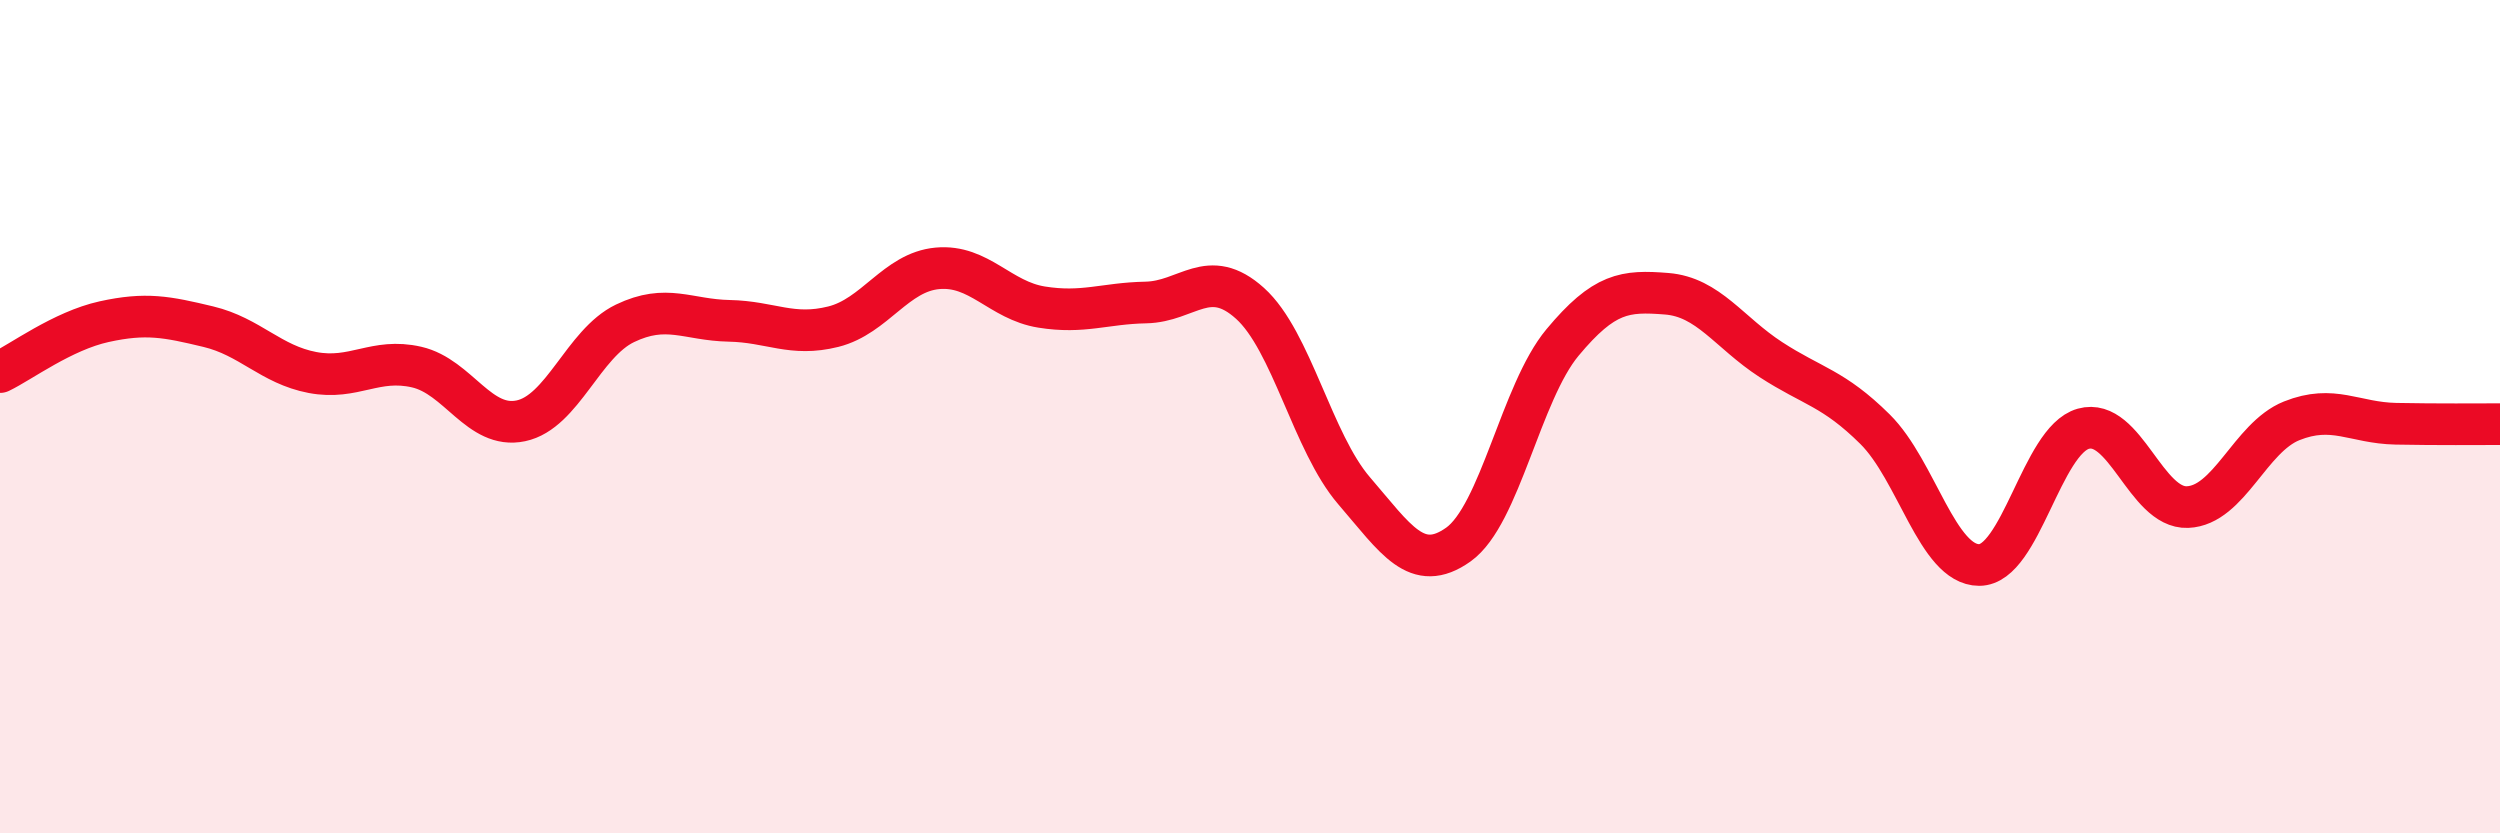
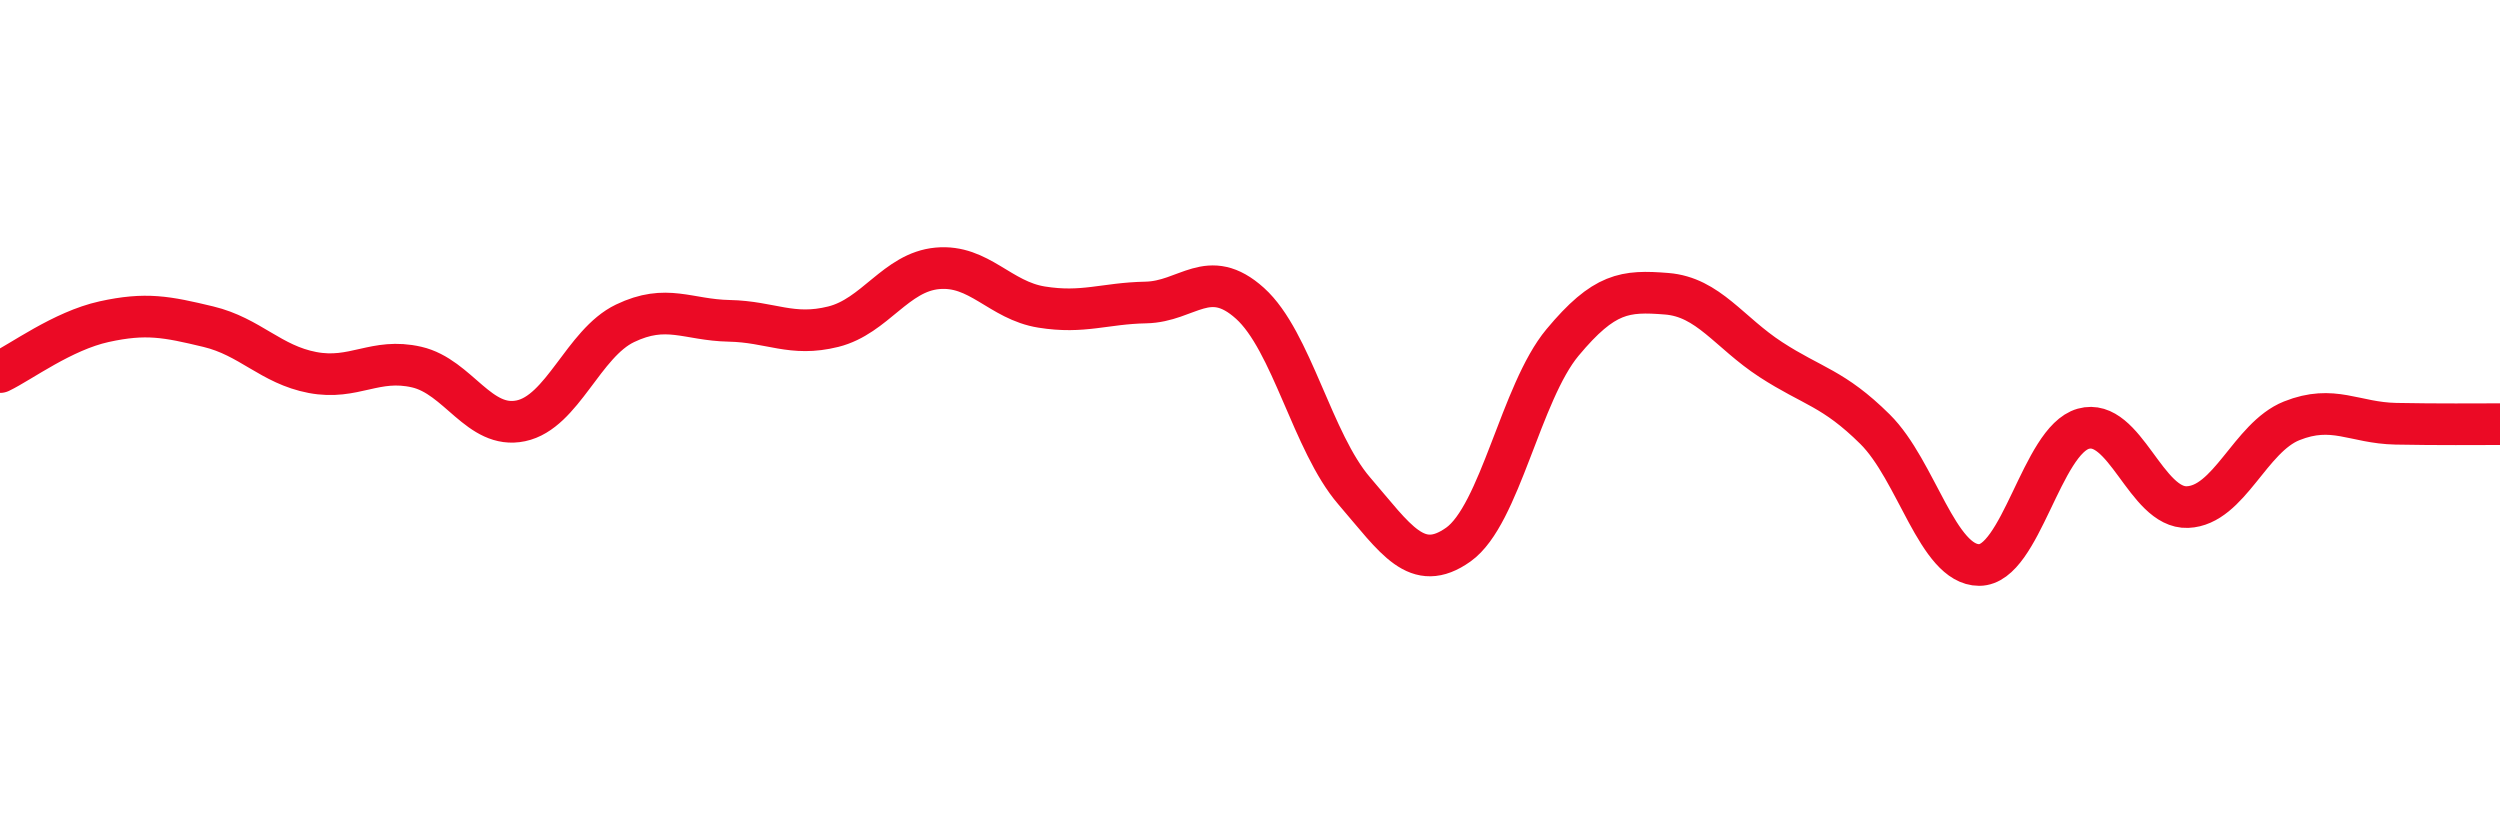
<svg xmlns="http://www.w3.org/2000/svg" width="60" height="20" viewBox="0 0 60 20">
-   <path d="M 0,8.93 C 0.5,8.69 1.5,7.94 2.5,7.72 C 3.5,7.5 4,7.6 5,7.84 C 6,8.08 6.5,8.75 7.5,8.94 C 8.5,9.13 9,8.58 10,8.81 C 11,9.04 11.5,10.31 12.5,10.1 C 13.5,9.89 14,8.24 15,7.76 C 16,7.28 16.5,7.68 17.5,7.7 C 18.5,7.72 19,8.09 20,7.84 C 21,7.59 21.5,6.53 22.5,6.44 C 23.5,6.35 24,7.21 25,7.37 C 26,7.53 26.5,7.28 27.5,7.26 C 28.5,7.24 29,6.38 30,7.28 C 31,8.18 31.5,10.62 32.5,11.78 C 33.5,12.94 34,13.78 35,13.07 C 36,12.36 36.5,9.42 37.5,8.22 C 38.5,7.02 39,6.97 40,7.05 C 41,7.13 41.5,7.98 42.5,8.63 C 43.5,9.28 44,9.31 45,10.3 C 46,11.29 46.5,13.56 47.5,13.56 C 48.5,13.56 49,10.57 50,10.29 C 51,10.01 51.5,12.21 52.5,12.17 C 53.5,12.13 54,10.5 55,10.1 C 56,9.7 56.5,10.15 57.5,10.17 C 58.5,10.19 59.5,10.18 60,10.18L60 20L0 20Z" fill="#EB0A25" opacity="0.1" stroke-linecap="round" stroke-linejoin="round" />
  <path d="M 0,8.93 C 0.5,8.69 1.5,7.94 2.5,7.72 C 3.5,7.5 4,7.6 5,7.84 C 6,8.08 6.5,8.75 7.5,8.94 C 8.5,9.13 9,8.58 10,8.81 C 11,9.04 11.5,10.31 12.5,10.1 C 13.5,9.89 14,8.24 15,7.76 C 16,7.28 16.5,7.68 17.5,7.7 C 18.5,7.72 19,8.09 20,7.84 C 21,7.59 21.5,6.53 22.5,6.44 C 23.5,6.35 24,7.21 25,7.37 C 26,7.53 26.5,7.28 27.5,7.26 C 28.5,7.24 29,6.38 30,7.28 C 31,8.18 31.5,10.62 32.5,11.78 C 33.5,12.94 34,13.78 35,13.07 C 36,12.36 36.5,9.42 37.5,8.22 C 38.5,7.02 39,6.97 40,7.05 C 41,7.13 41.5,7.98 42.5,8.63 C 43.5,9.28 44,9.31 45,10.3 C 46,11.29 46.5,13.56 47.5,13.56 C 48.5,13.56 49,10.57 50,10.29 C 51,10.01 51.5,12.21 52.5,12.17 C 53.5,12.13 54,10.5 55,10.1 C 56,9.7 56.5,10.15 57.5,10.17 C 58.5,10.19 59.5,10.18 60,10.18" stroke="#EB0A25" stroke-width="1" fill="none" stroke-linecap="round" stroke-linejoin="round" />
</svg>